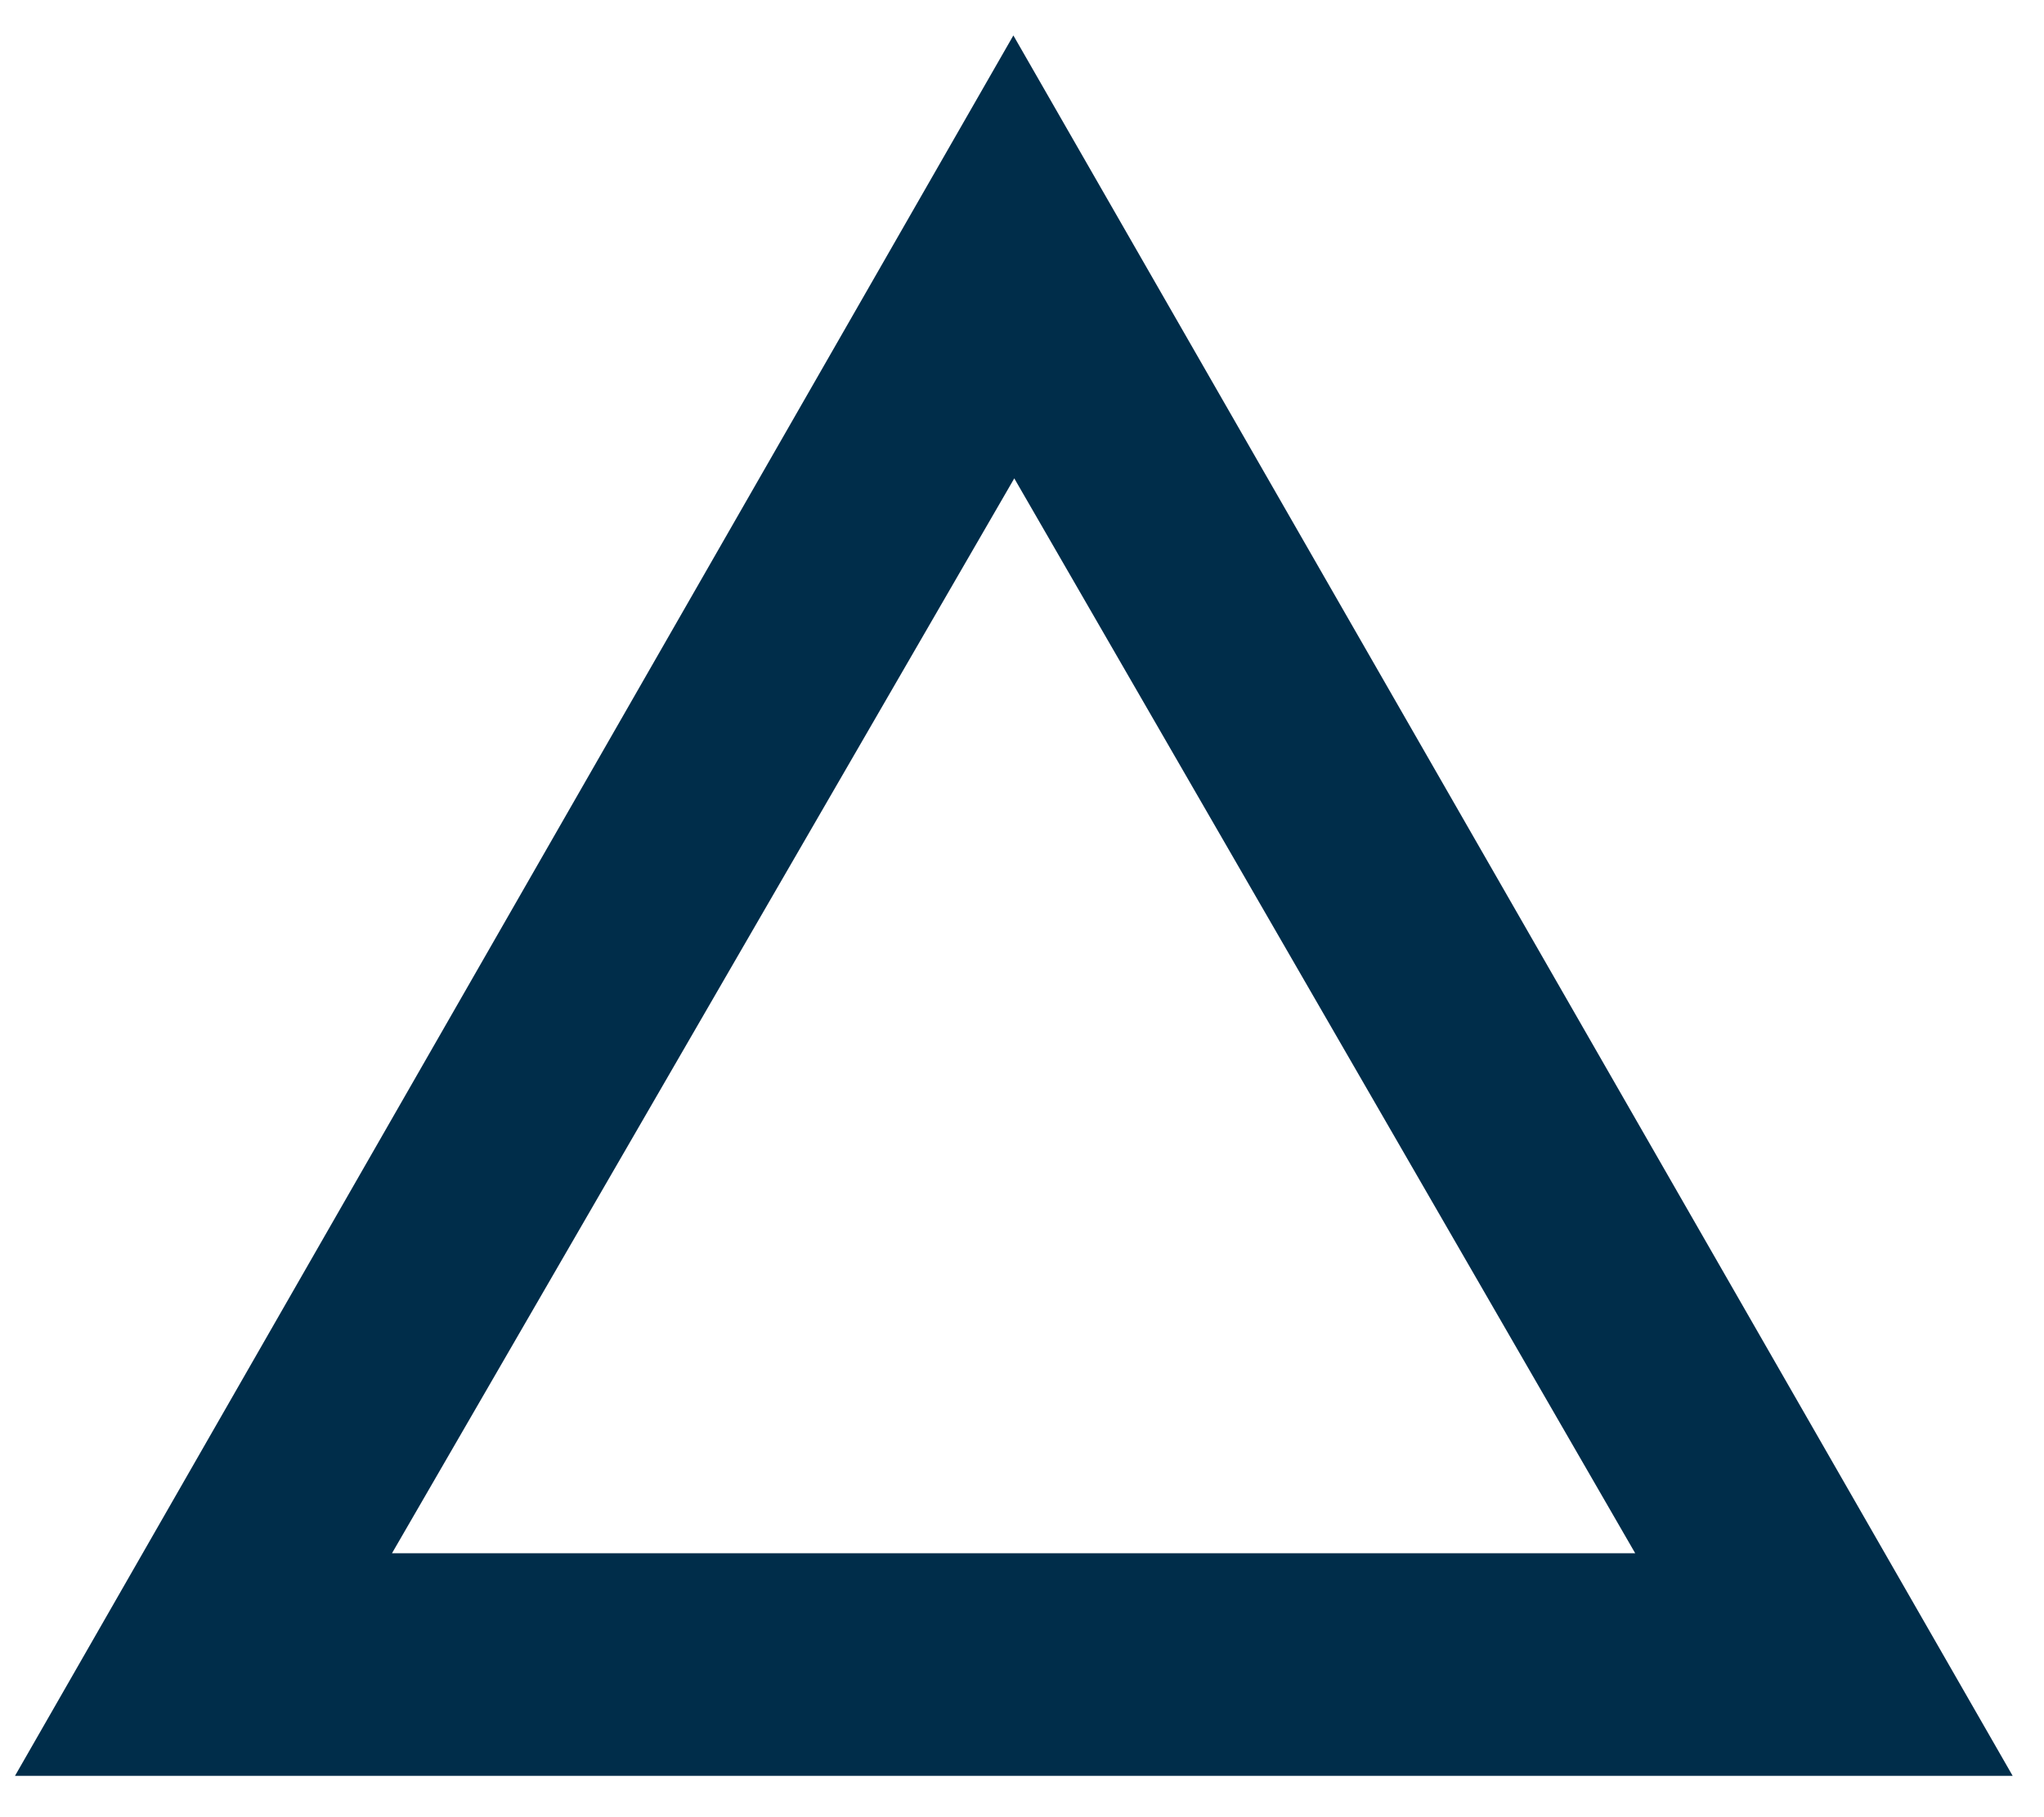
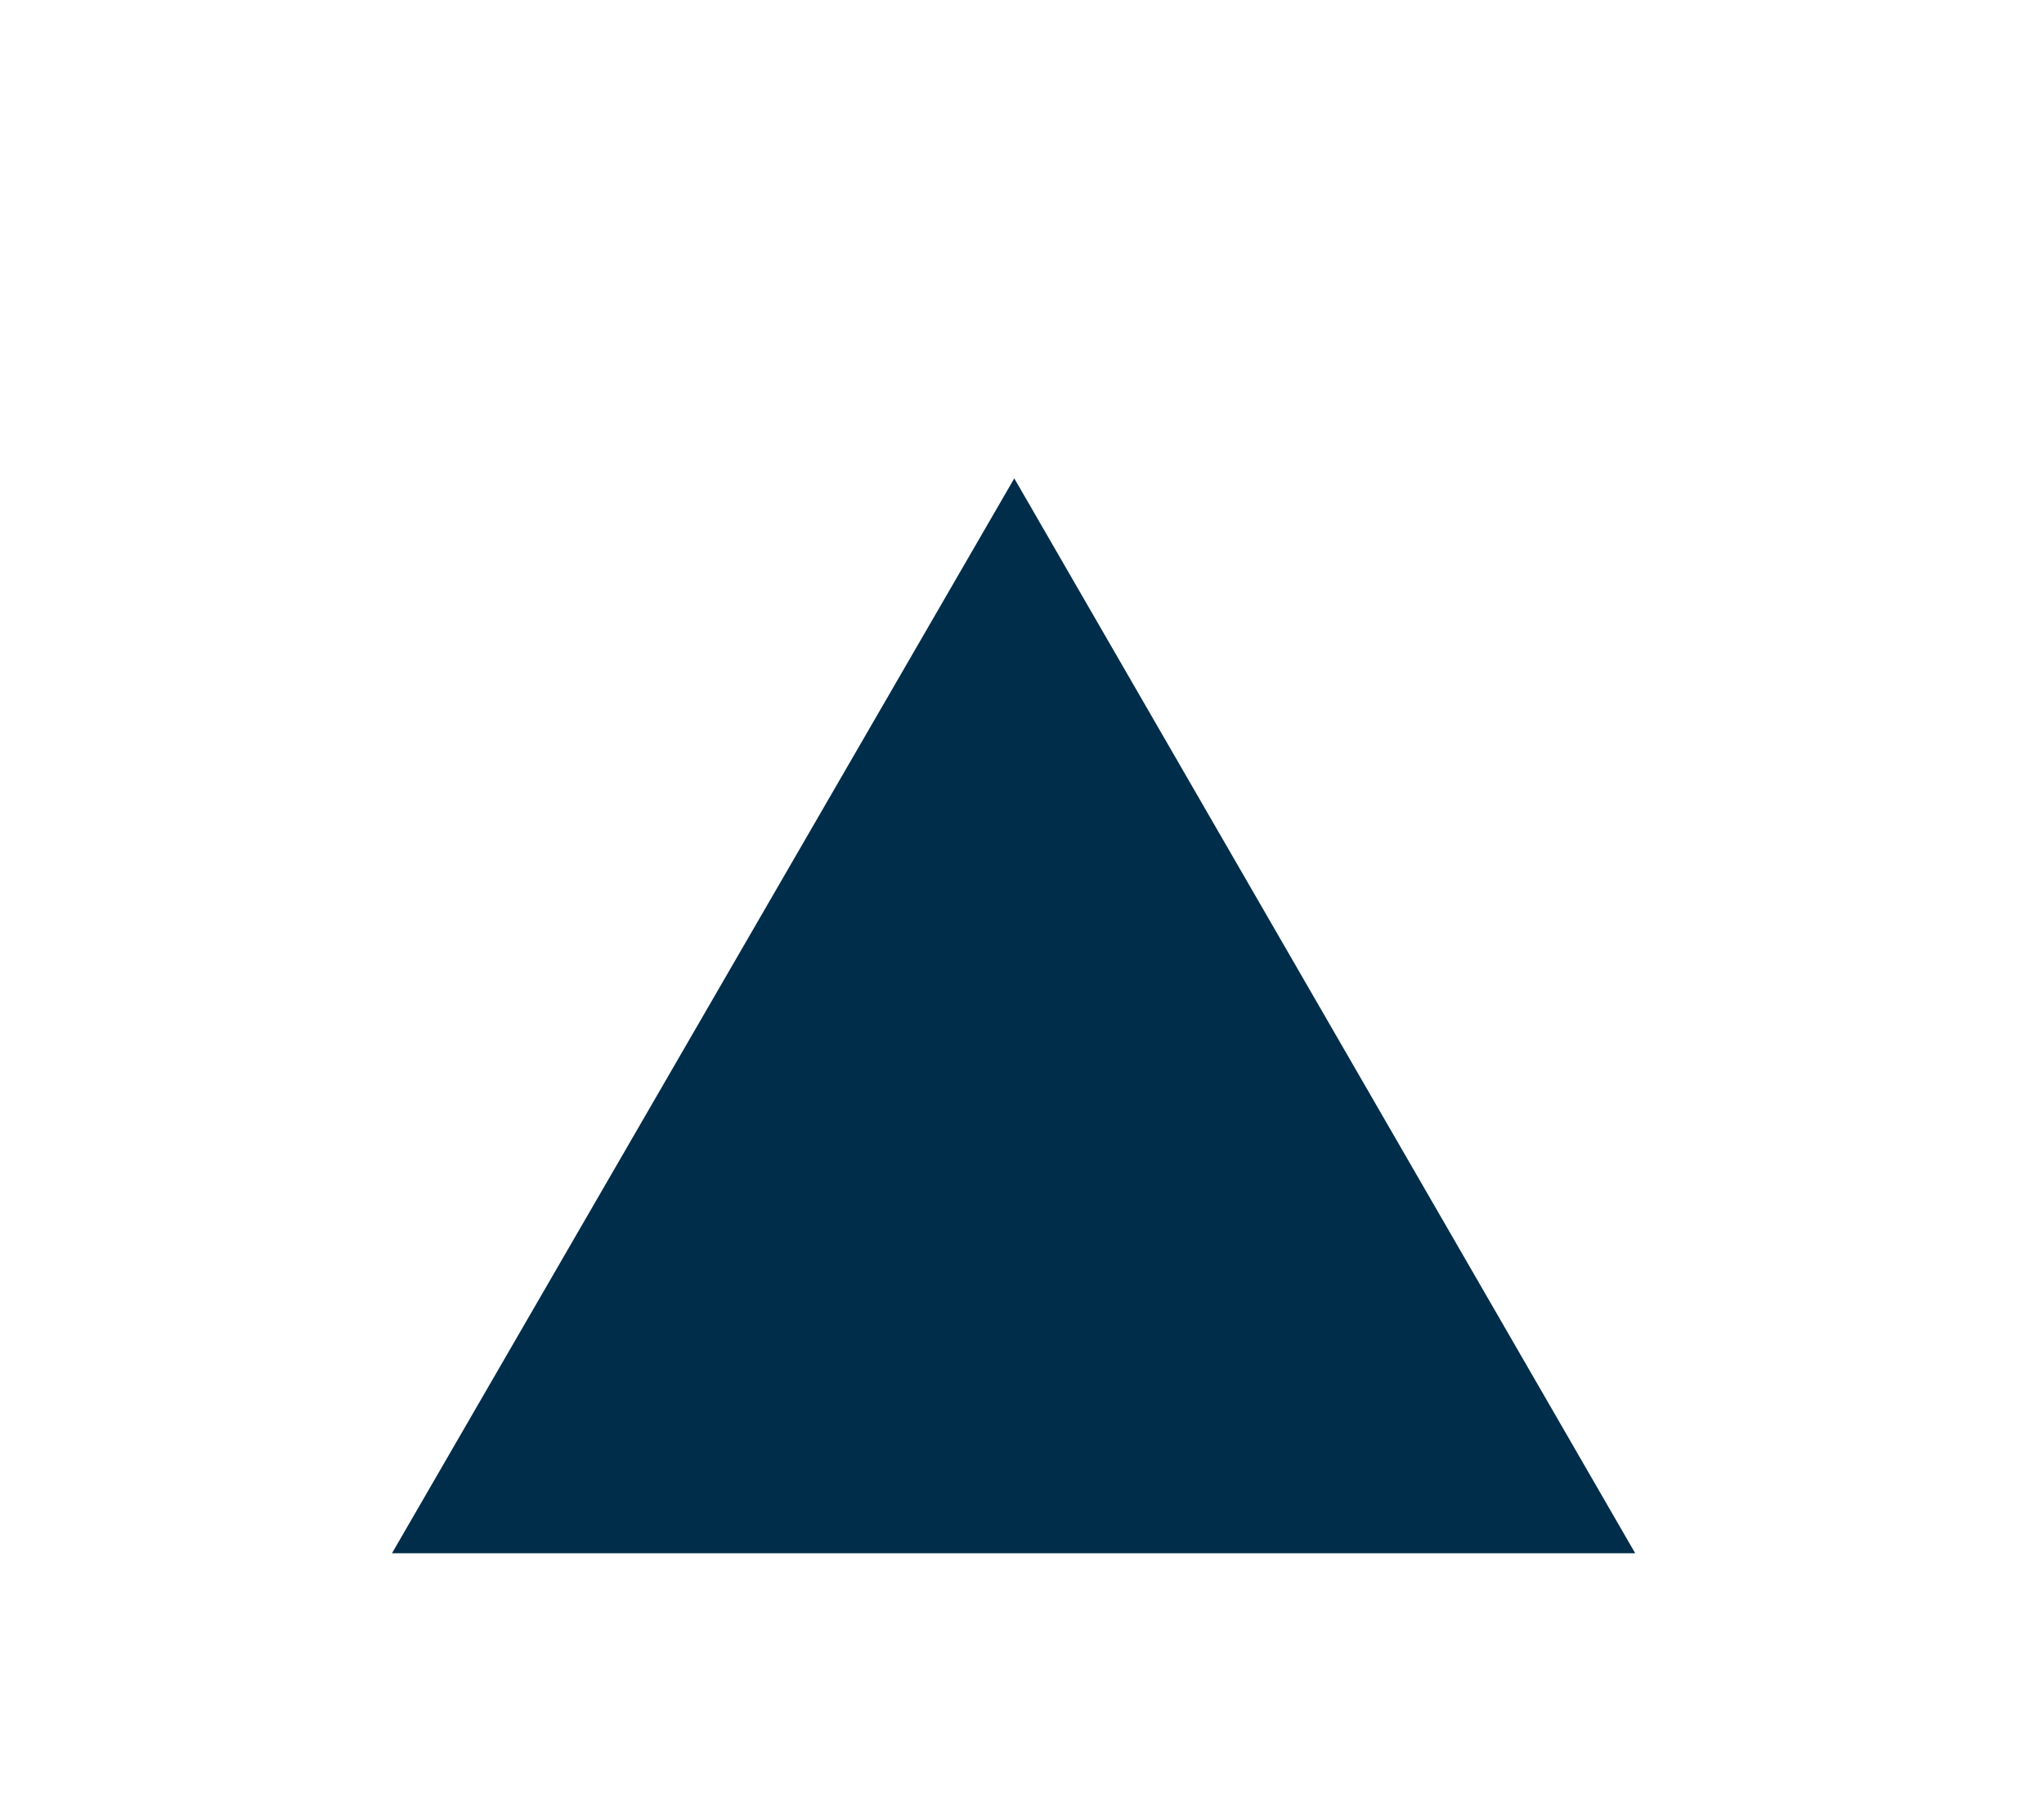
<svg xmlns="http://www.w3.org/2000/svg" viewBox="0 0 45 40">
  <defs>
    <style>.cls-1{fill:#002d4a;}</style>
  </defs>
  <title>icon-triangle</title>
  <g id="レイヤー_1" data-name="レイヤー 1">
-     <path class="cls-1" d="M.33,39.09,22.31.78l22,38.31Zm22-28.56L8.63,34.19H36Z" />
+     <path class="cls-1" d="M.33,39.09,22.31.78Zm22-28.56L8.63,34.19H36Z" />
  </g>
</svg>